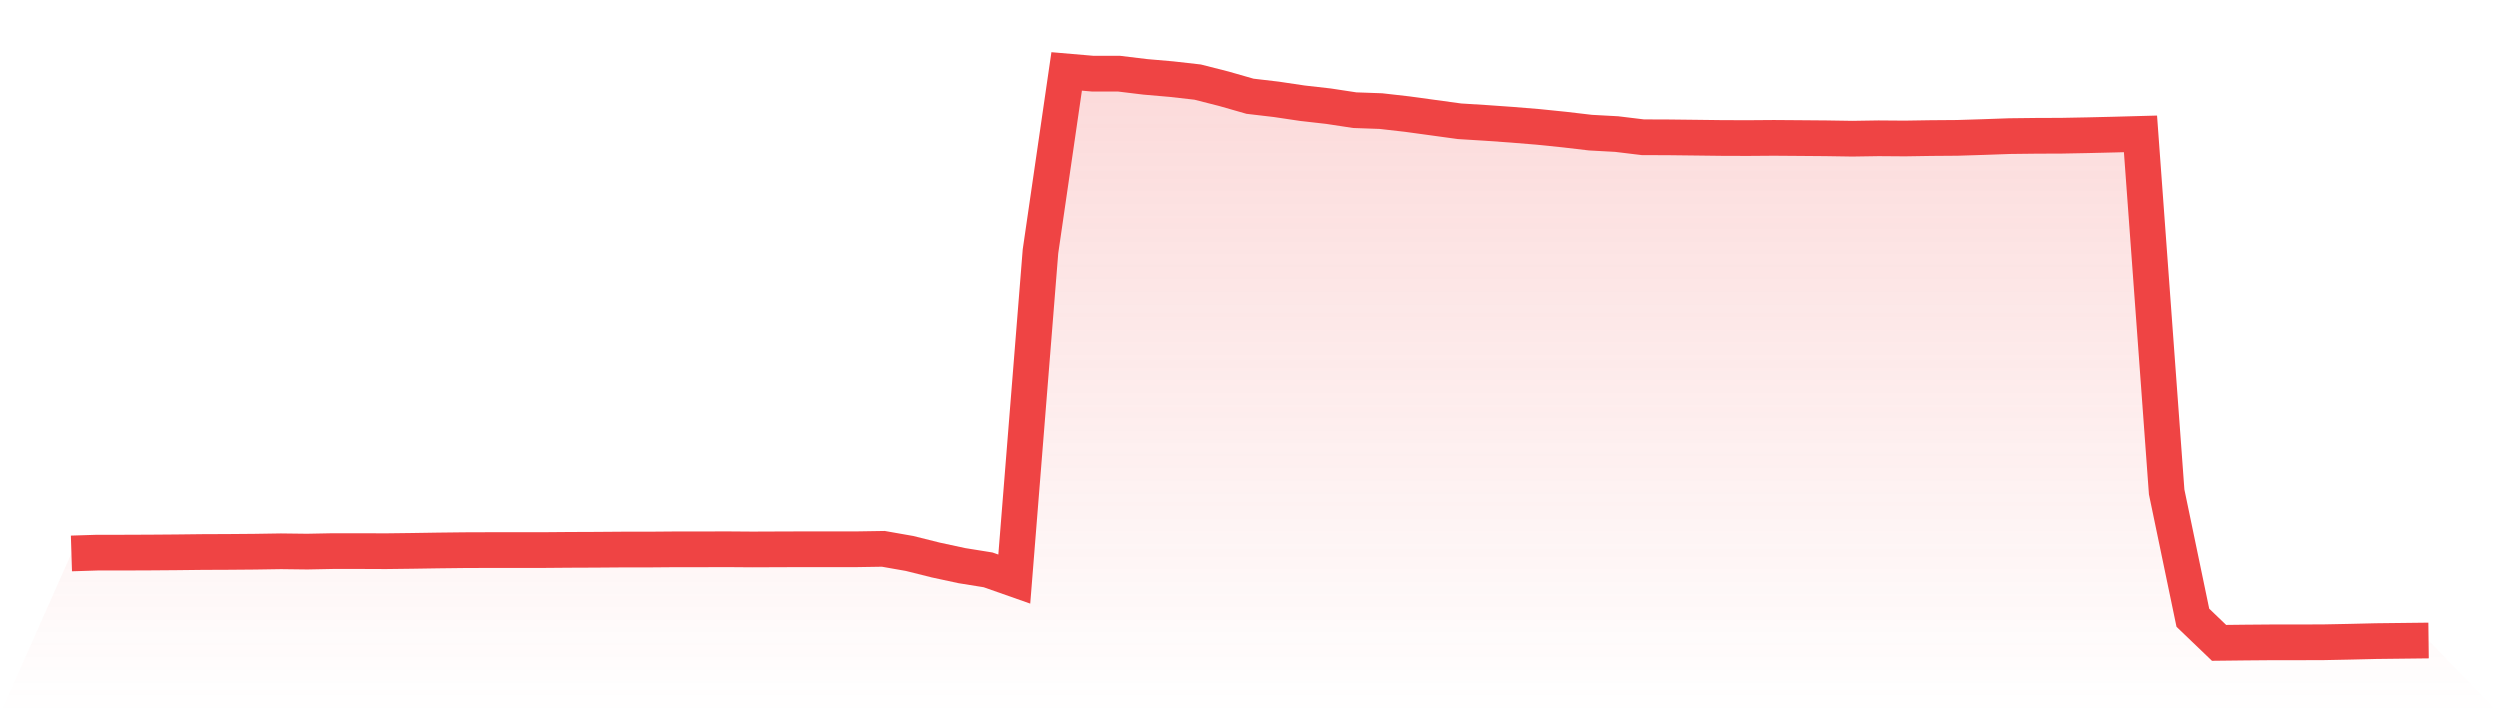
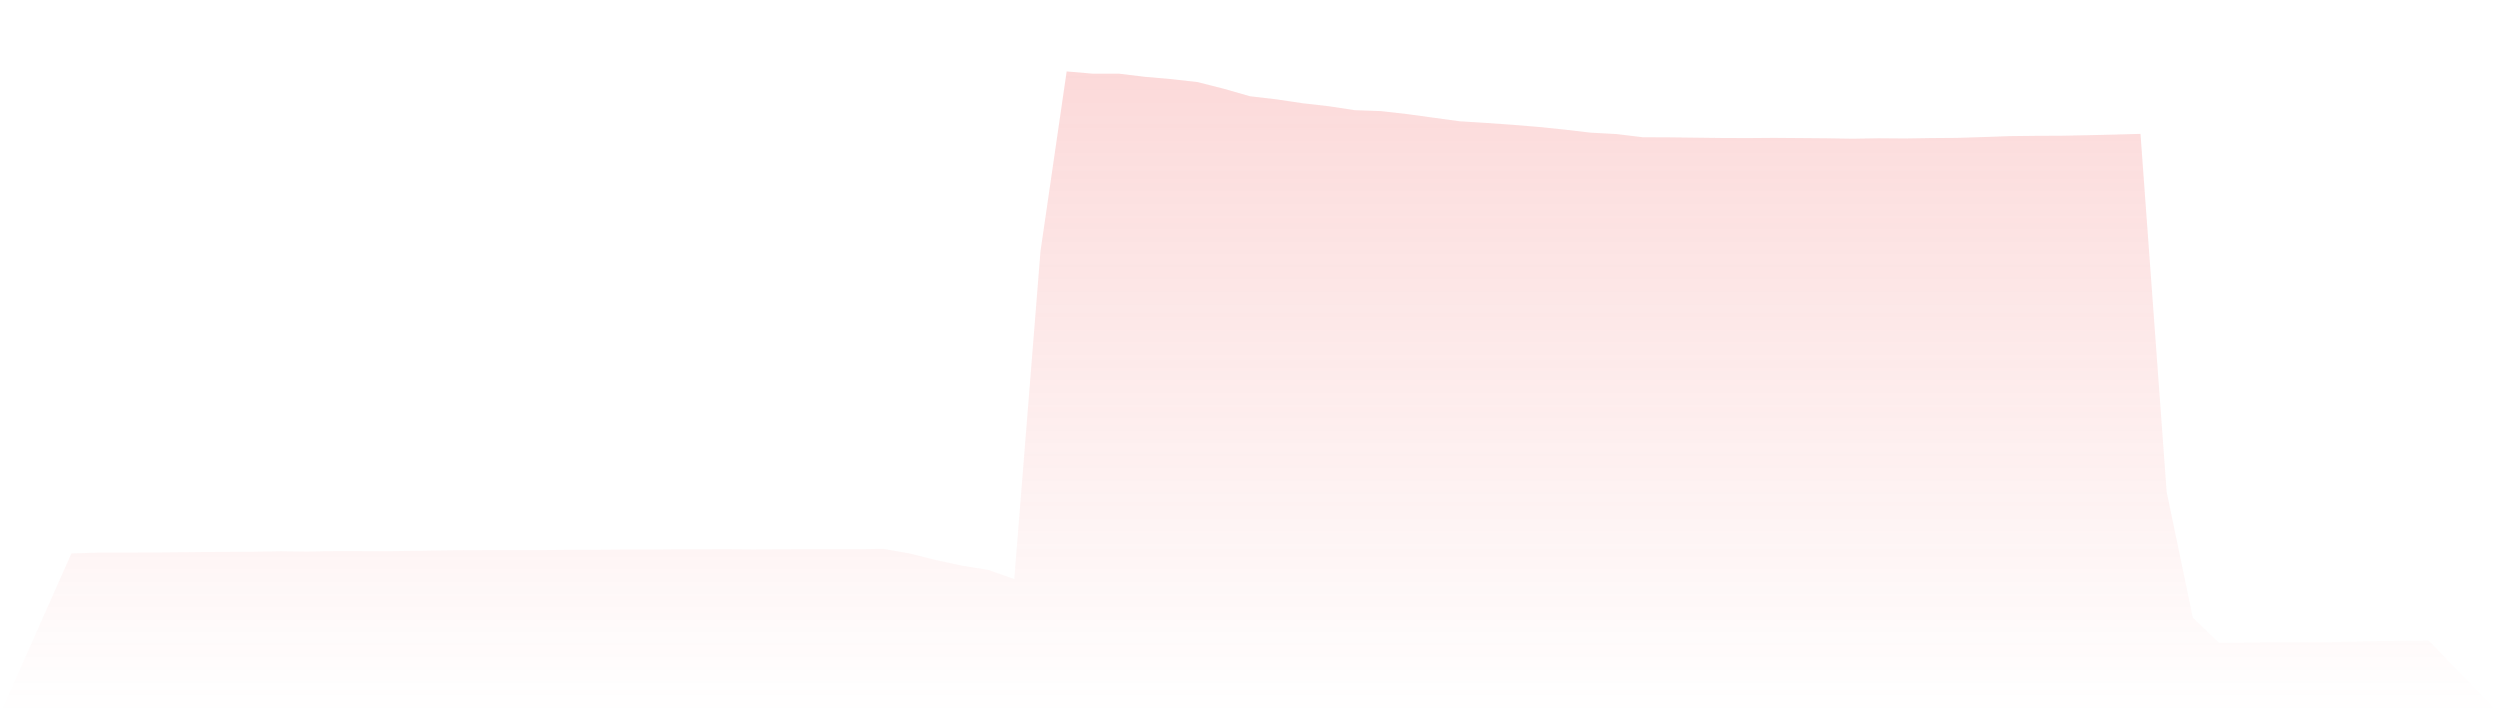
<svg xmlns="http://www.w3.org/2000/svg" viewBox="0 0 140 40">
  <defs>
    <linearGradient id="gradient" x1="0" x2="0" y1="0" y2="1">
      <stop offset="0%" stop-color="#ef4444" stop-opacity="0.2" />
      <stop offset="100%" stop-color="#ef4444" stop-opacity="0" />
    </linearGradient>
  </defs>
  <path d="M4,30.993 L4,30.993 L5.467,30.947 L6.933,30.947 L8.4,30.941 L9.867,30.93 L11.333,30.913 L12.8,30.907 L14.267,30.895 L15.733,30.872 L17.2,30.89 L18.667,30.861 L20.133,30.861 L21.6,30.867 L23.067,30.849 L24.533,30.826 L26,30.809 L27.467,30.804 L28.933,30.804 L30.4,30.804 L31.867,30.792 L33.333,30.786 L34.8,30.775 L36.267,30.775 L37.733,30.763 L39.2,30.763 L40.667,30.758 L42.133,30.769 L43.6,30.763 L45.067,30.758 L46.533,30.758 L48,30.758 L49.467,30.735 L50.933,30.993 L52.4,31.36 L53.867,31.676 L55.333,31.912 L56.8,32.428 L58.267,14.077 L59.733,4 L61.2,4.126 L62.667,4.126 L64.133,4.304 L65.6,4.431 L67.067,4.597 L68.533,4.97 L70,5.39 L71.467,5.562 L72.933,5.78 L74.4,5.947 L75.867,6.17 L77.333,6.222 L78.8,6.389 L80.267,6.59 L81.733,6.791 L83.2,6.882 L84.667,6.986 L86.133,7.106 L87.6,7.256 L89.067,7.428 L90.533,7.508 L92,7.686 L93.467,7.692 L94.933,7.709 L96.4,7.727 L97.867,7.732 L99.333,7.721 L100.8,7.732 L102.267,7.744 L103.733,7.767 L105.2,7.744 L106.667,7.755 L108.133,7.732 L109.6,7.721 L111.067,7.675 L112.533,7.623 L114,7.606 L115.467,7.6 L116.933,7.572 L118.4,7.537 L119.867,7.497 L121.333,27.548 L122.8,34.593 L124.267,36 L125.733,35.983 L127.2,35.971 L128.667,35.971 L130.133,35.966 L131.6,35.937 L133.067,35.902 L134.533,35.885 L136,35.868 L140,40 L0,40 z" fill="url(#gradient)" />
-   <path d="M4,30.993 L4,30.993 L5.467,30.947 L6.933,30.947 L8.4,30.941 L9.867,30.93 L11.333,30.913 L12.8,30.907 L14.267,30.895 L15.733,30.872 L17.2,30.89 L18.667,30.861 L20.133,30.861 L21.6,30.867 L23.067,30.849 L24.533,30.826 L26,30.809 L27.467,30.804 L28.933,30.804 L30.4,30.804 L31.867,30.792 L33.333,30.786 L34.8,30.775 L36.267,30.775 L37.733,30.763 L39.2,30.763 L40.667,30.758 L42.133,30.769 L43.6,30.763 L45.067,30.758 L46.533,30.758 L48,30.758 L49.467,30.735 L50.933,30.993 L52.4,31.36 L53.867,31.676 L55.333,31.912 L56.8,32.428 L58.267,14.077 L59.733,4 L61.2,4.126 L62.667,4.126 L64.133,4.304 L65.6,4.431 L67.067,4.597 L68.533,4.97 L70,5.39 L71.467,5.562 L72.933,5.78 L74.4,5.947 L75.867,6.17 L77.333,6.222 L78.8,6.389 L80.267,6.59 L81.733,6.791 L83.2,6.882 L84.667,6.986 L86.133,7.106 L87.6,7.256 L89.067,7.428 L90.533,7.508 L92,7.686 L93.467,7.692 L94.933,7.709 L96.4,7.727 L97.867,7.732 L99.333,7.721 L100.8,7.732 L102.267,7.744 L103.733,7.767 L105.2,7.744 L106.667,7.755 L108.133,7.732 L109.6,7.721 L111.067,7.675 L112.533,7.623 L114,7.606 L115.467,7.6 L116.933,7.572 L118.4,7.537 L119.867,7.497 L121.333,27.548 L122.8,34.593 L124.267,36 L125.733,35.983 L127.2,35.971 L128.667,35.971 L130.133,35.966 L131.6,35.937 L133.067,35.902 L134.533,35.885 L136,35.868" fill="none" stroke="#ef4444" stroke-width="2" />
</svg>